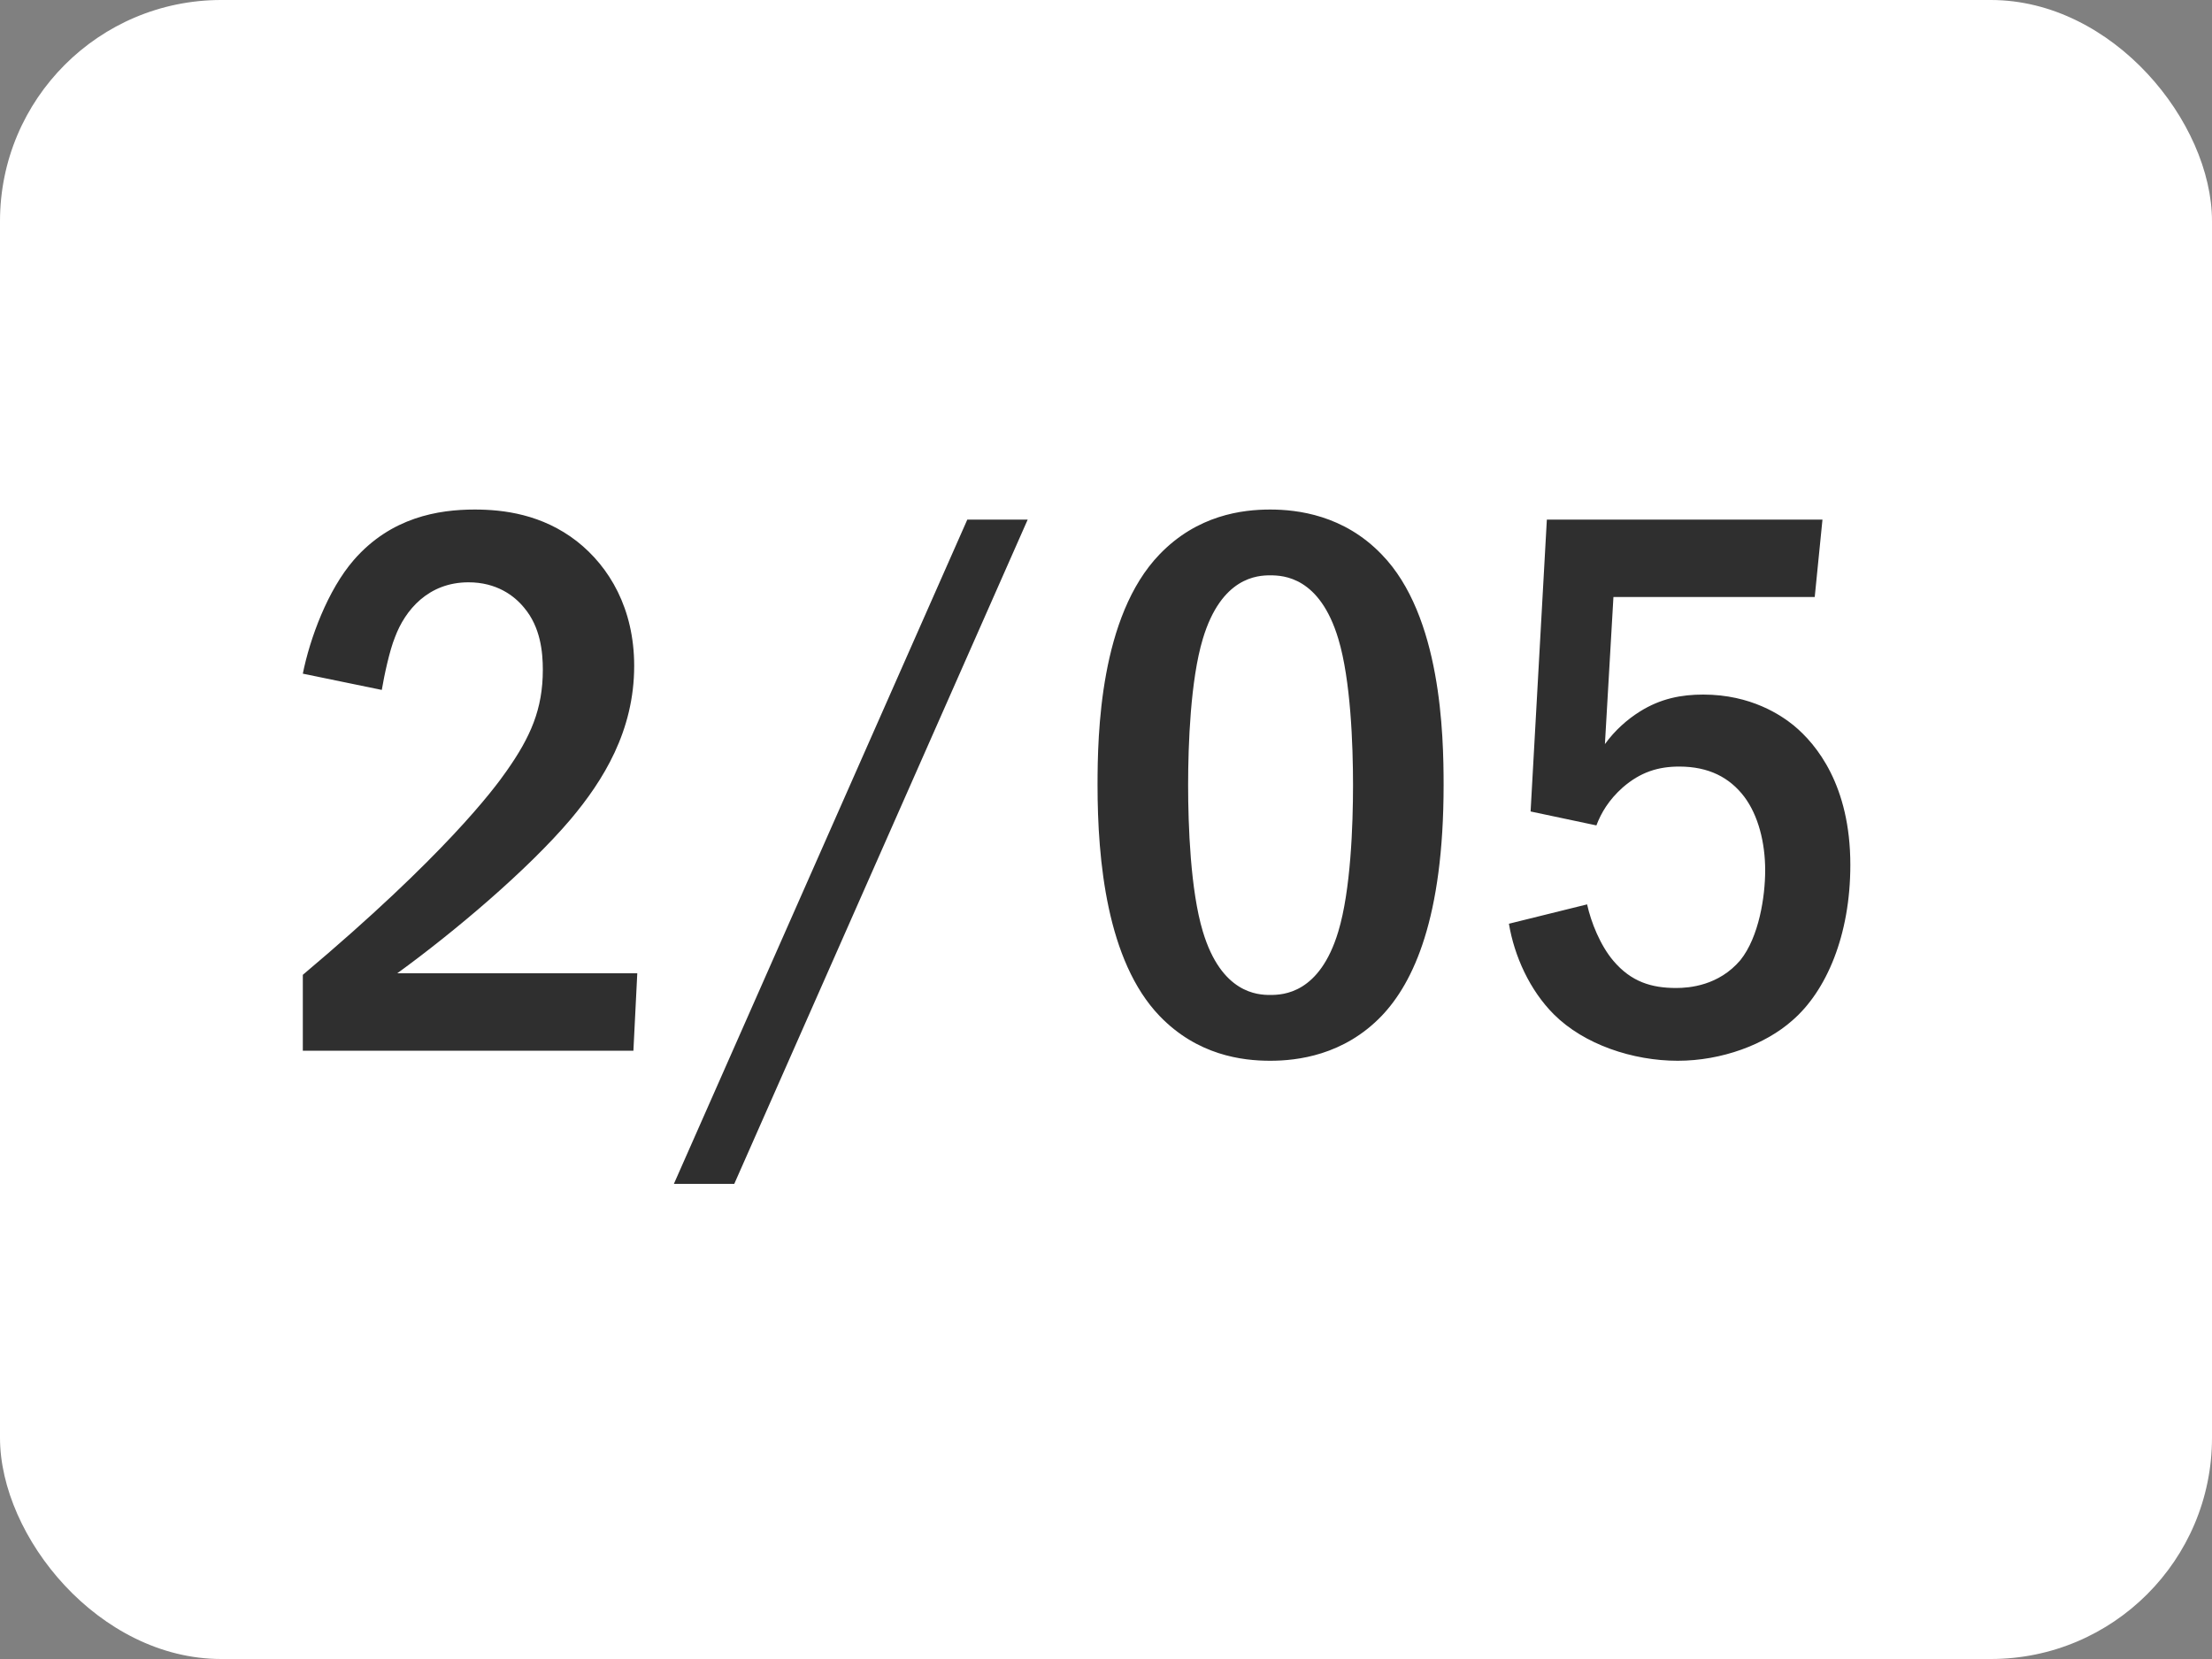
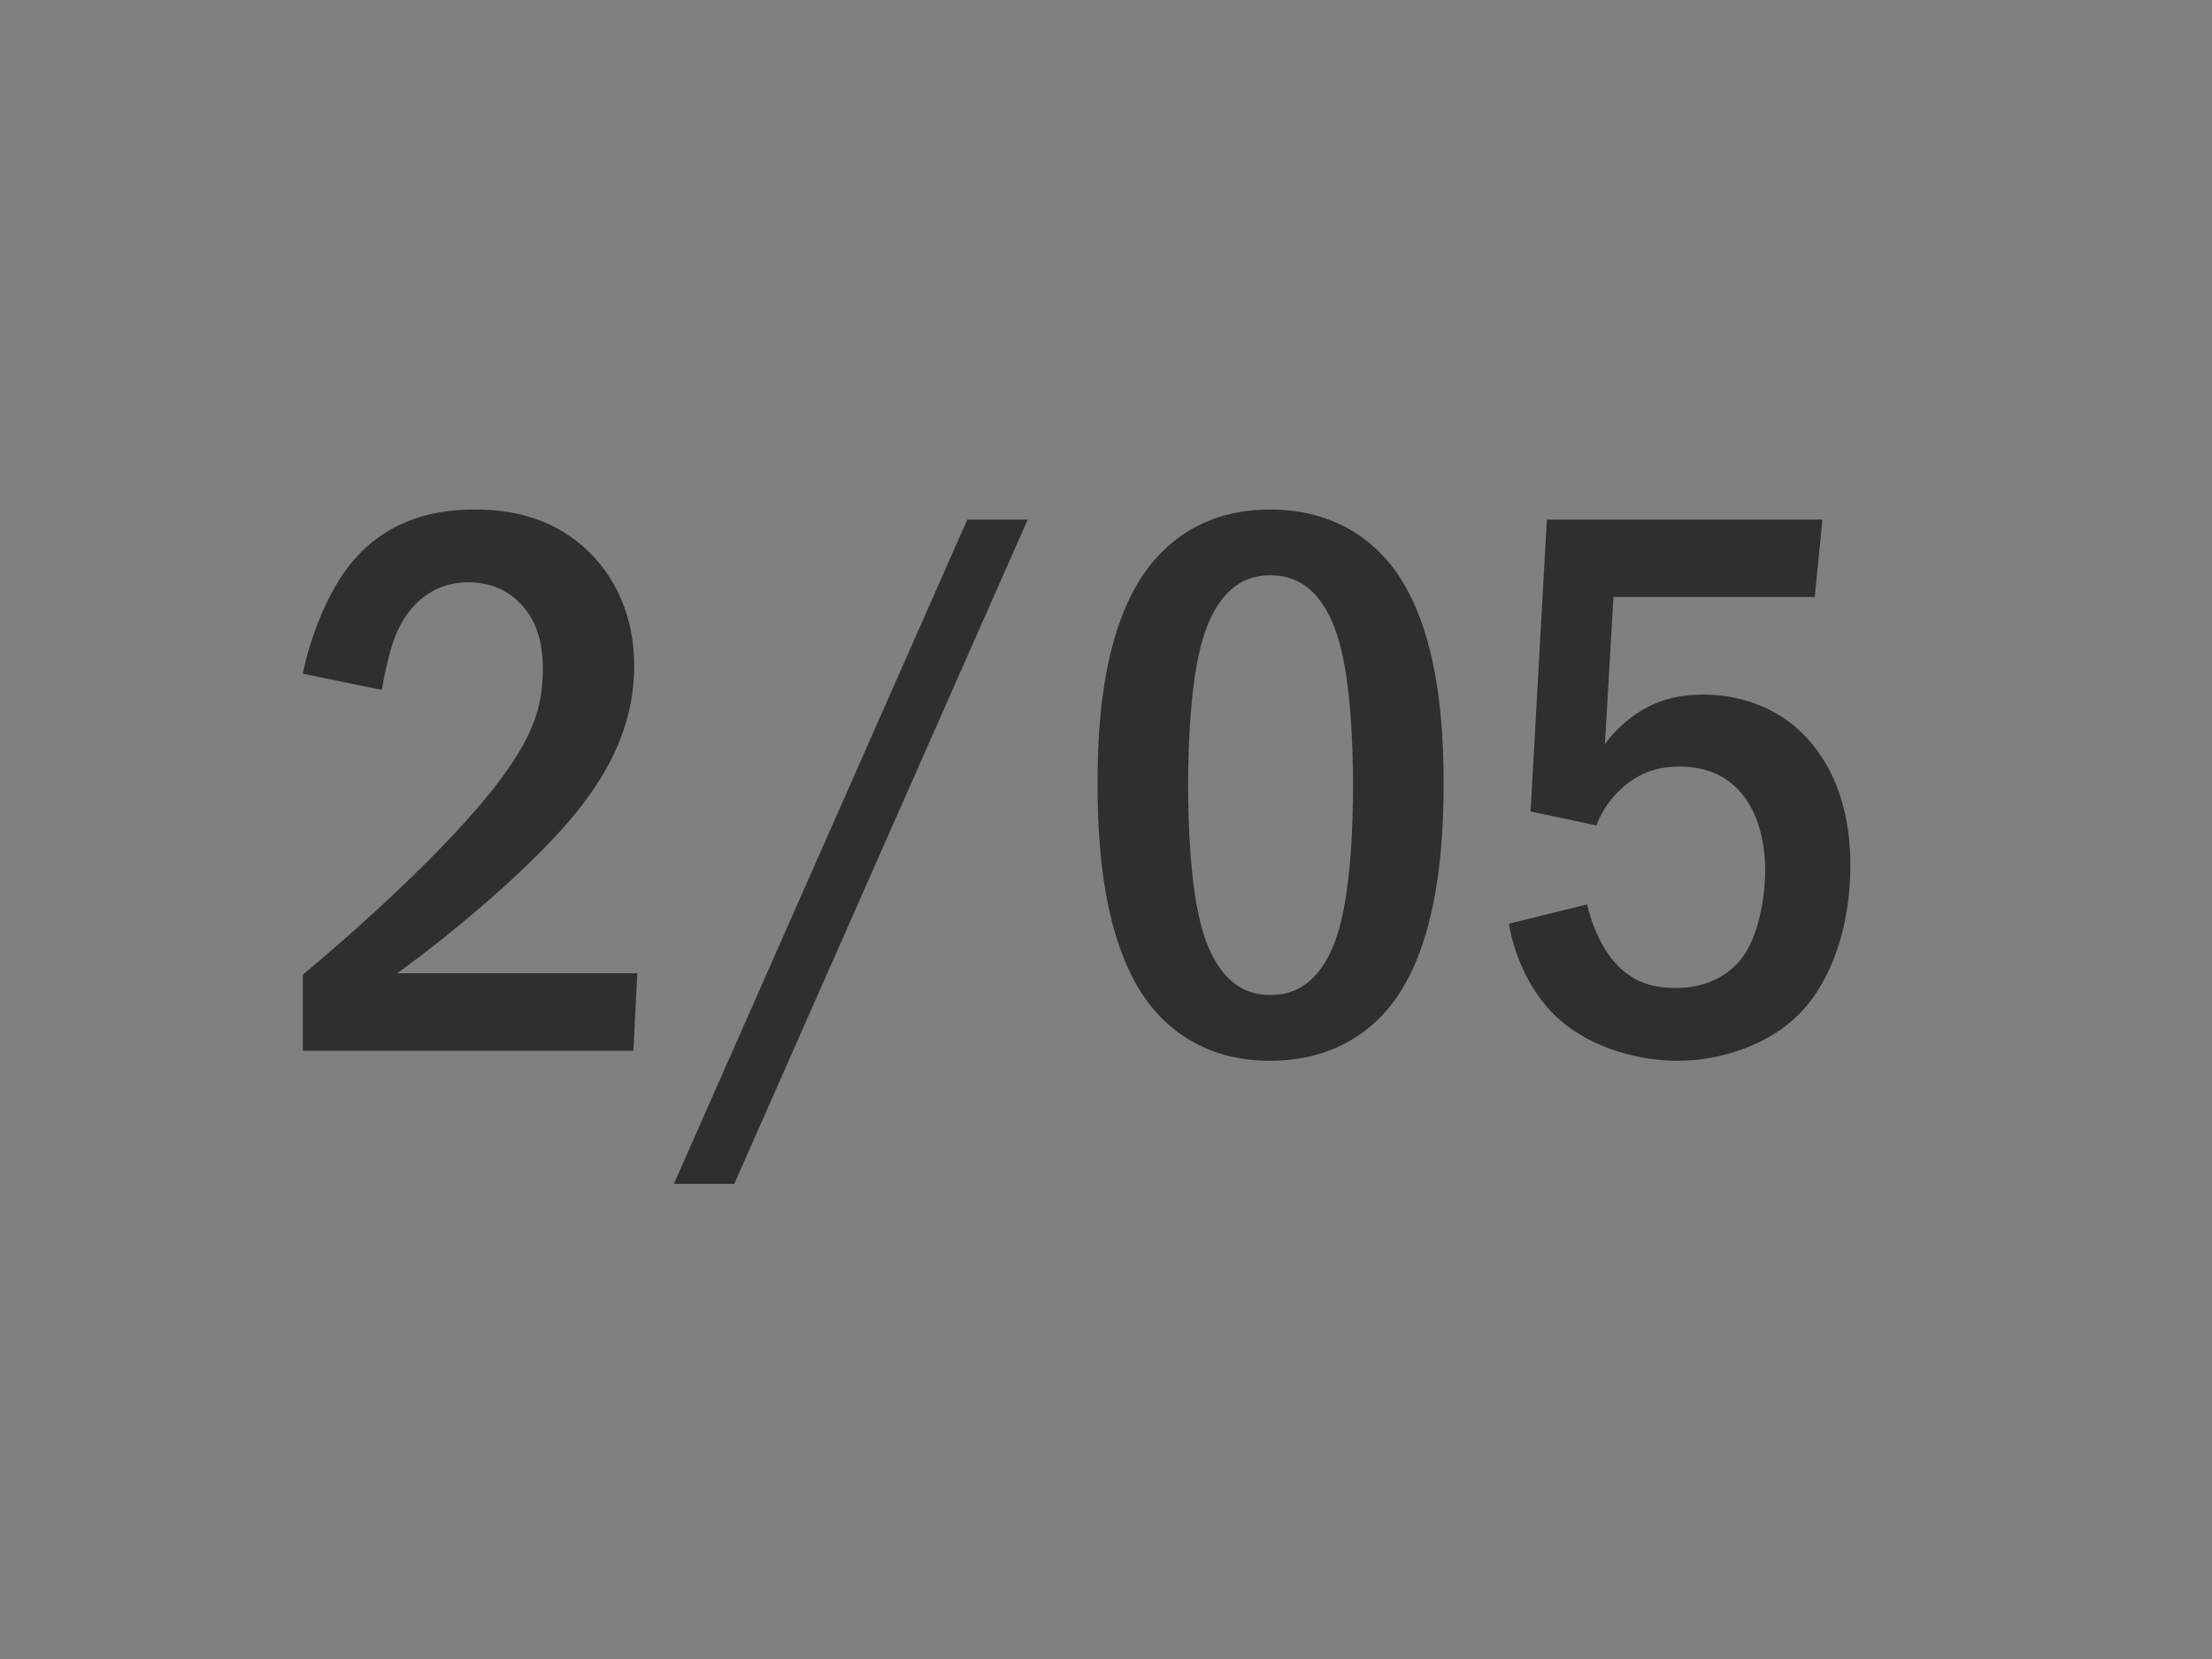
<svg xmlns="http://www.w3.org/2000/svg" width="40" height="30" viewBox="0 0 40 30" fill="none">
  <rect x="0" y="0" width="40" height="30" fill="#808080" stroke="none" />
-   <rect width="40" height="30" rx="4" fill="white" />
  <path d="M6.904 12.476L5.476 12.182C5.602 11.552 5.924 10.67 6.4 10.124C7.072 9.354 7.926 9.214 8.584 9.214C9.102 9.214 9.802 9.298 10.432 9.788C11.02 10.25 11.468 11.006 11.468 12.042C11.468 13.218 10.908 14.114 10.32 14.814C9.536 15.738 8.206 16.858 7.184 17.6H11.524L11.454 19H5.476V17.628C8.038 15.472 8.934 14.268 9.158 13.946C9.592 13.33 9.816 12.826 9.816 12.112C9.816 11.79 9.774 11.342 9.48 10.992C9.298 10.768 8.976 10.53 8.472 10.53C7.744 10.53 7.324 11.034 7.142 11.524C7.044 11.762 6.946 12.224 6.904 12.476ZM17.492 9.396H18.584L13.278 21.408H12.186L17.492 9.396ZM22.969 9.214C23.459 9.214 24.299 9.312 24.985 10.026C26.063 11.132 26.105 13.288 26.105 14.198C26.105 16.606 25.559 17.768 24.985 18.37C24.299 19.084 23.459 19.182 22.969 19.182C22.465 19.182 21.653 19.084 20.967 18.37C20.015 17.376 19.847 15.556 19.847 14.198C19.847 13.274 19.889 11.146 20.967 10.026C21.653 9.312 22.465 9.214 22.969 9.214ZM22.969 10.404C22.745 10.404 22.087 10.432 21.751 11.552C21.527 12.294 21.485 13.47 21.485 14.198C21.485 14.926 21.527 16.102 21.751 16.844C22.087 17.964 22.745 17.992 22.969 17.992C23.207 17.992 23.865 17.964 24.201 16.844C24.425 16.102 24.467 14.926 24.467 14.198C24.467 13.47 24.425 12.294 24.201 11.552C23.865 10.432 23.207 10.404 22.969 10.404ZM27.972 9.396H32.956L32.816 10.796H29.176L29.022 13.456C29.204 13.204 29.428 13.008 29.652 12.868C30.03 12.63 30.408 12.56 30.8 12.56C31.668 12.56 32.214 12.938 32.438 13.12C32.844 13.456 33.46 14.198 33.46 15.64C33.46 16.914 33.026 17.922 32.41 18.454C31.92 18.888 31.136 19.182 30.338 19.182C29.526 19.182 28.644 18.888 28.098 18.342C27.664 17.908 27.384 17.292 27.286 16.704L28.7 16.354C28.77 16.676 28.938 17.096 29.176 17.376C29.498 17.754 29.862 17.866 30.31 17.866C30.548 17.866 31.08 17.824 31.472 17.362C31.808 16.942 31.92 16.214 31.92 15.738C31.92 15.234 31.794 14.744 31.542 14.408C31.276 14.058 30.898 13.862 30.366 13.862C29.988 13.862 29.666 13.96 29.344 14.24C29.092 14.464 28.952 14.702 28.868 14.926L27.678 14.674L27.972 9.396Z" fill="#2F2F2F" />
</svg>